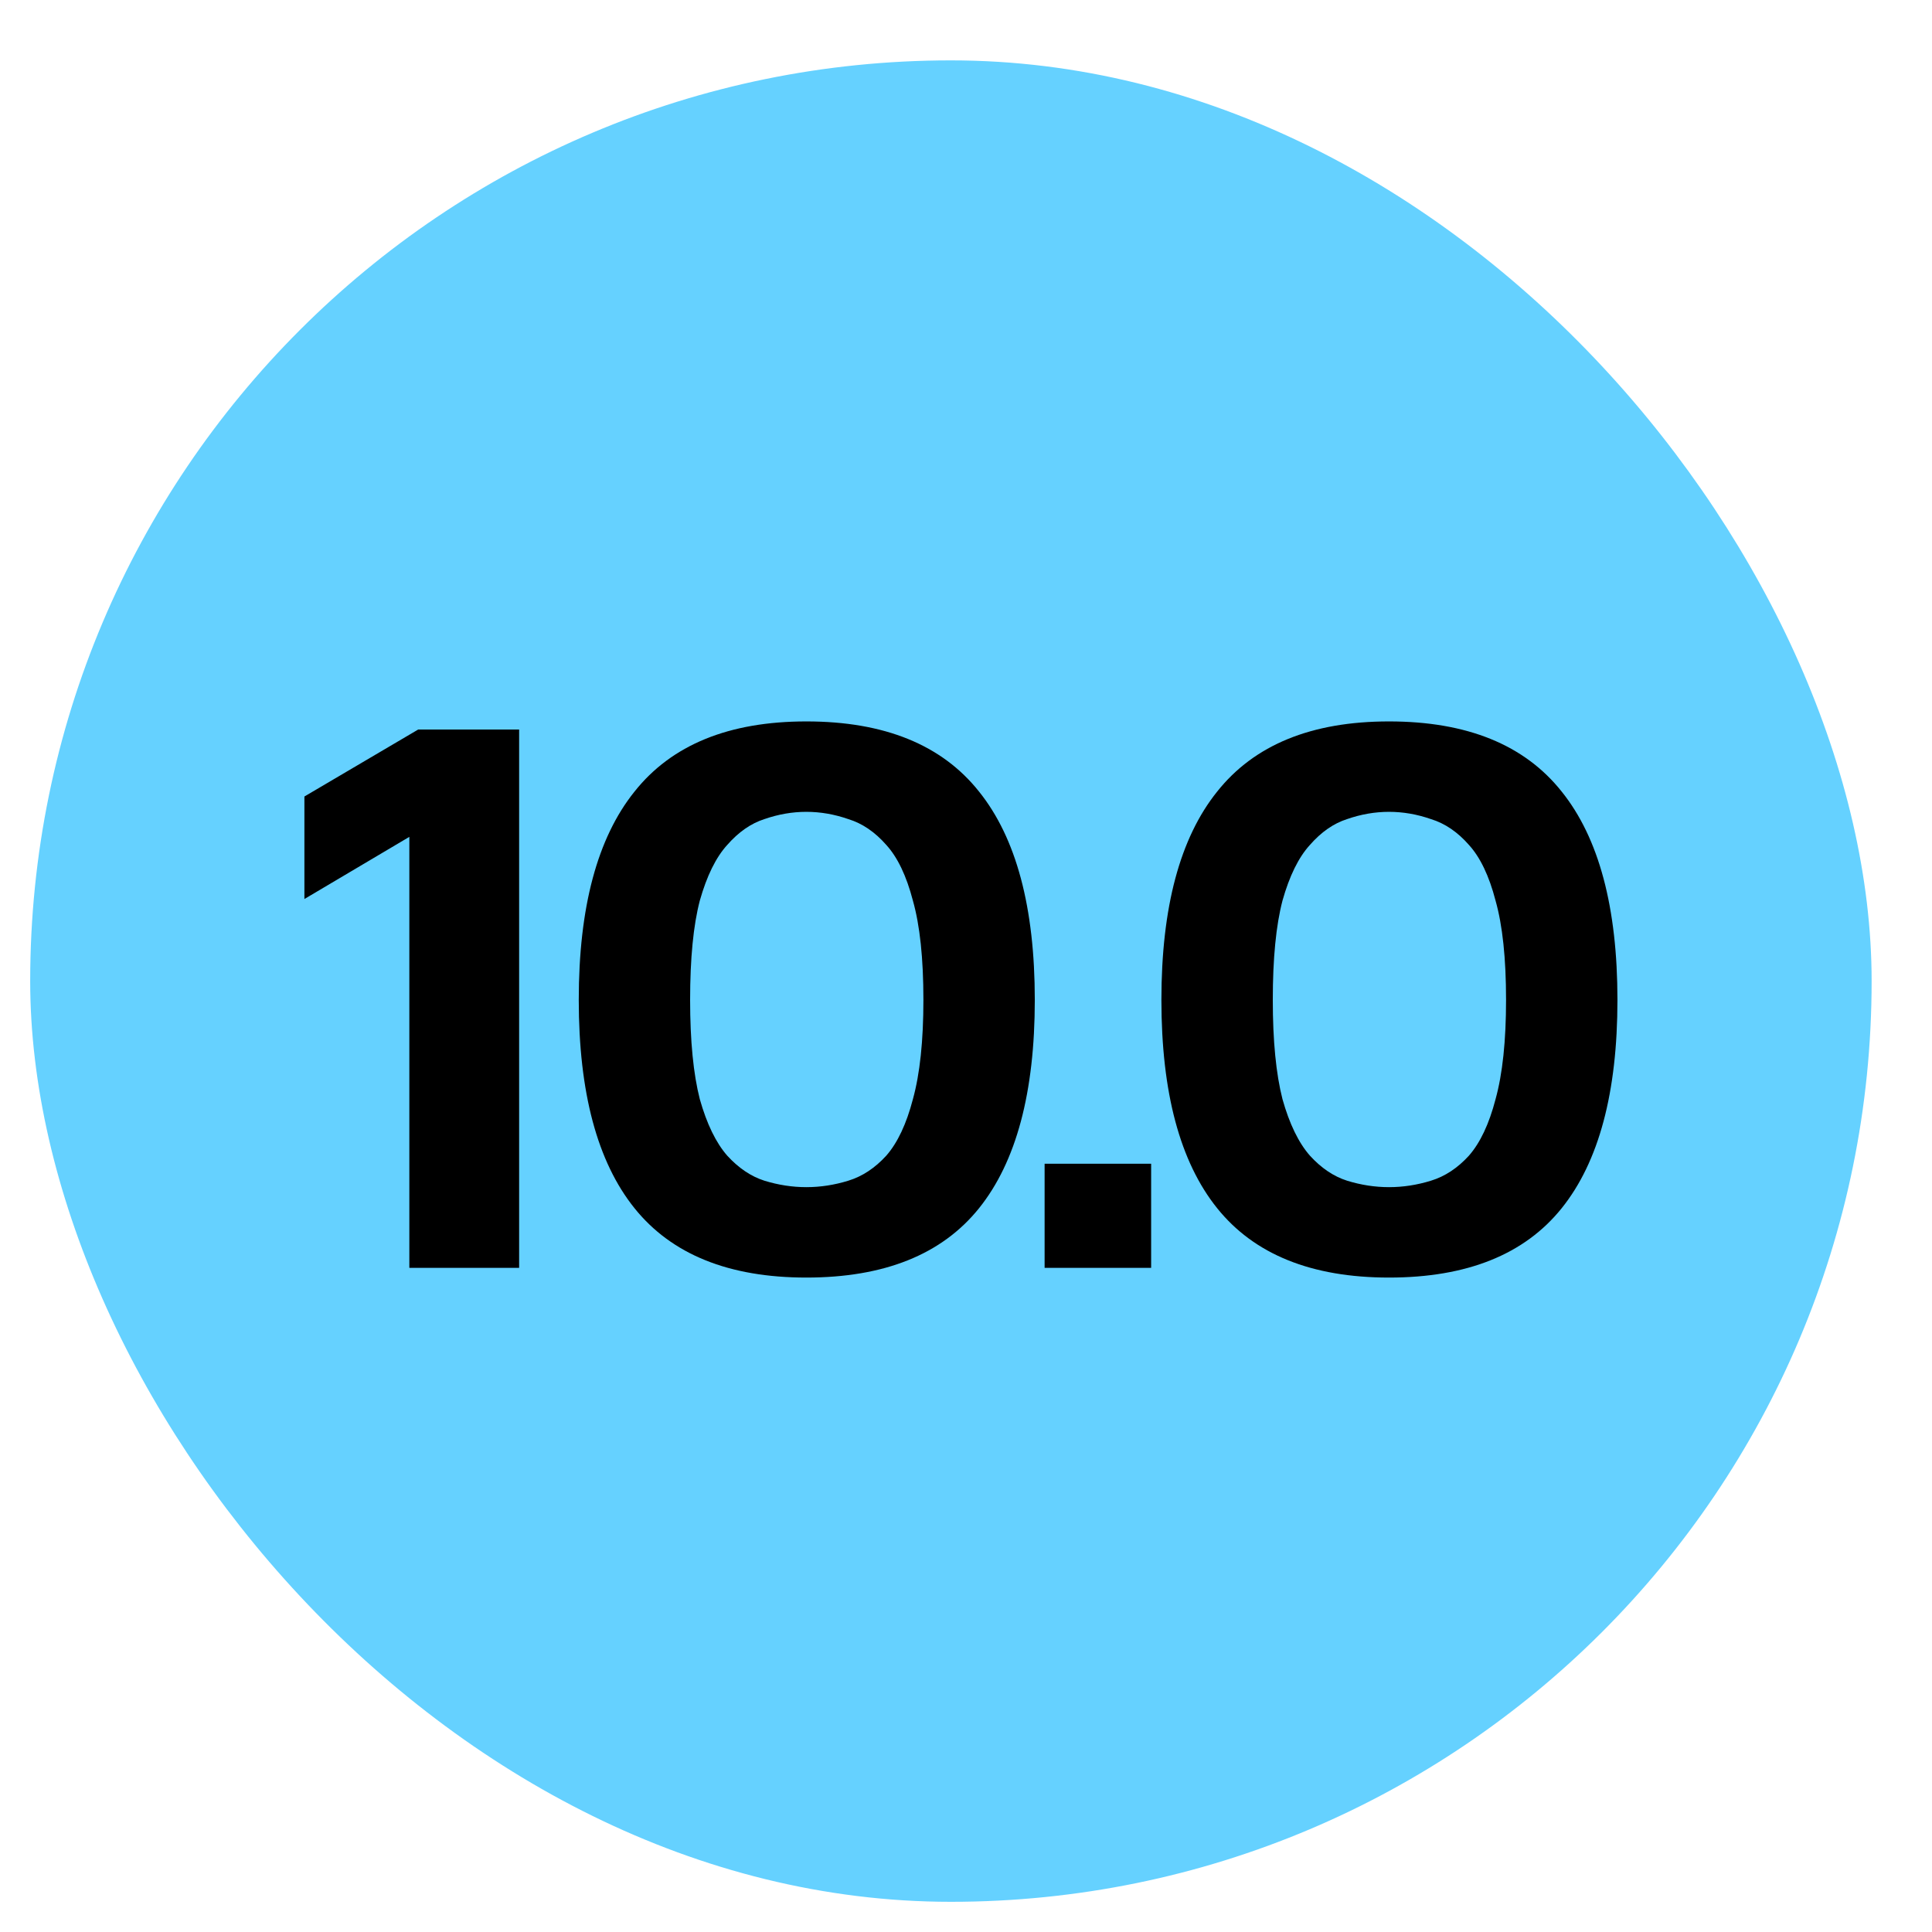
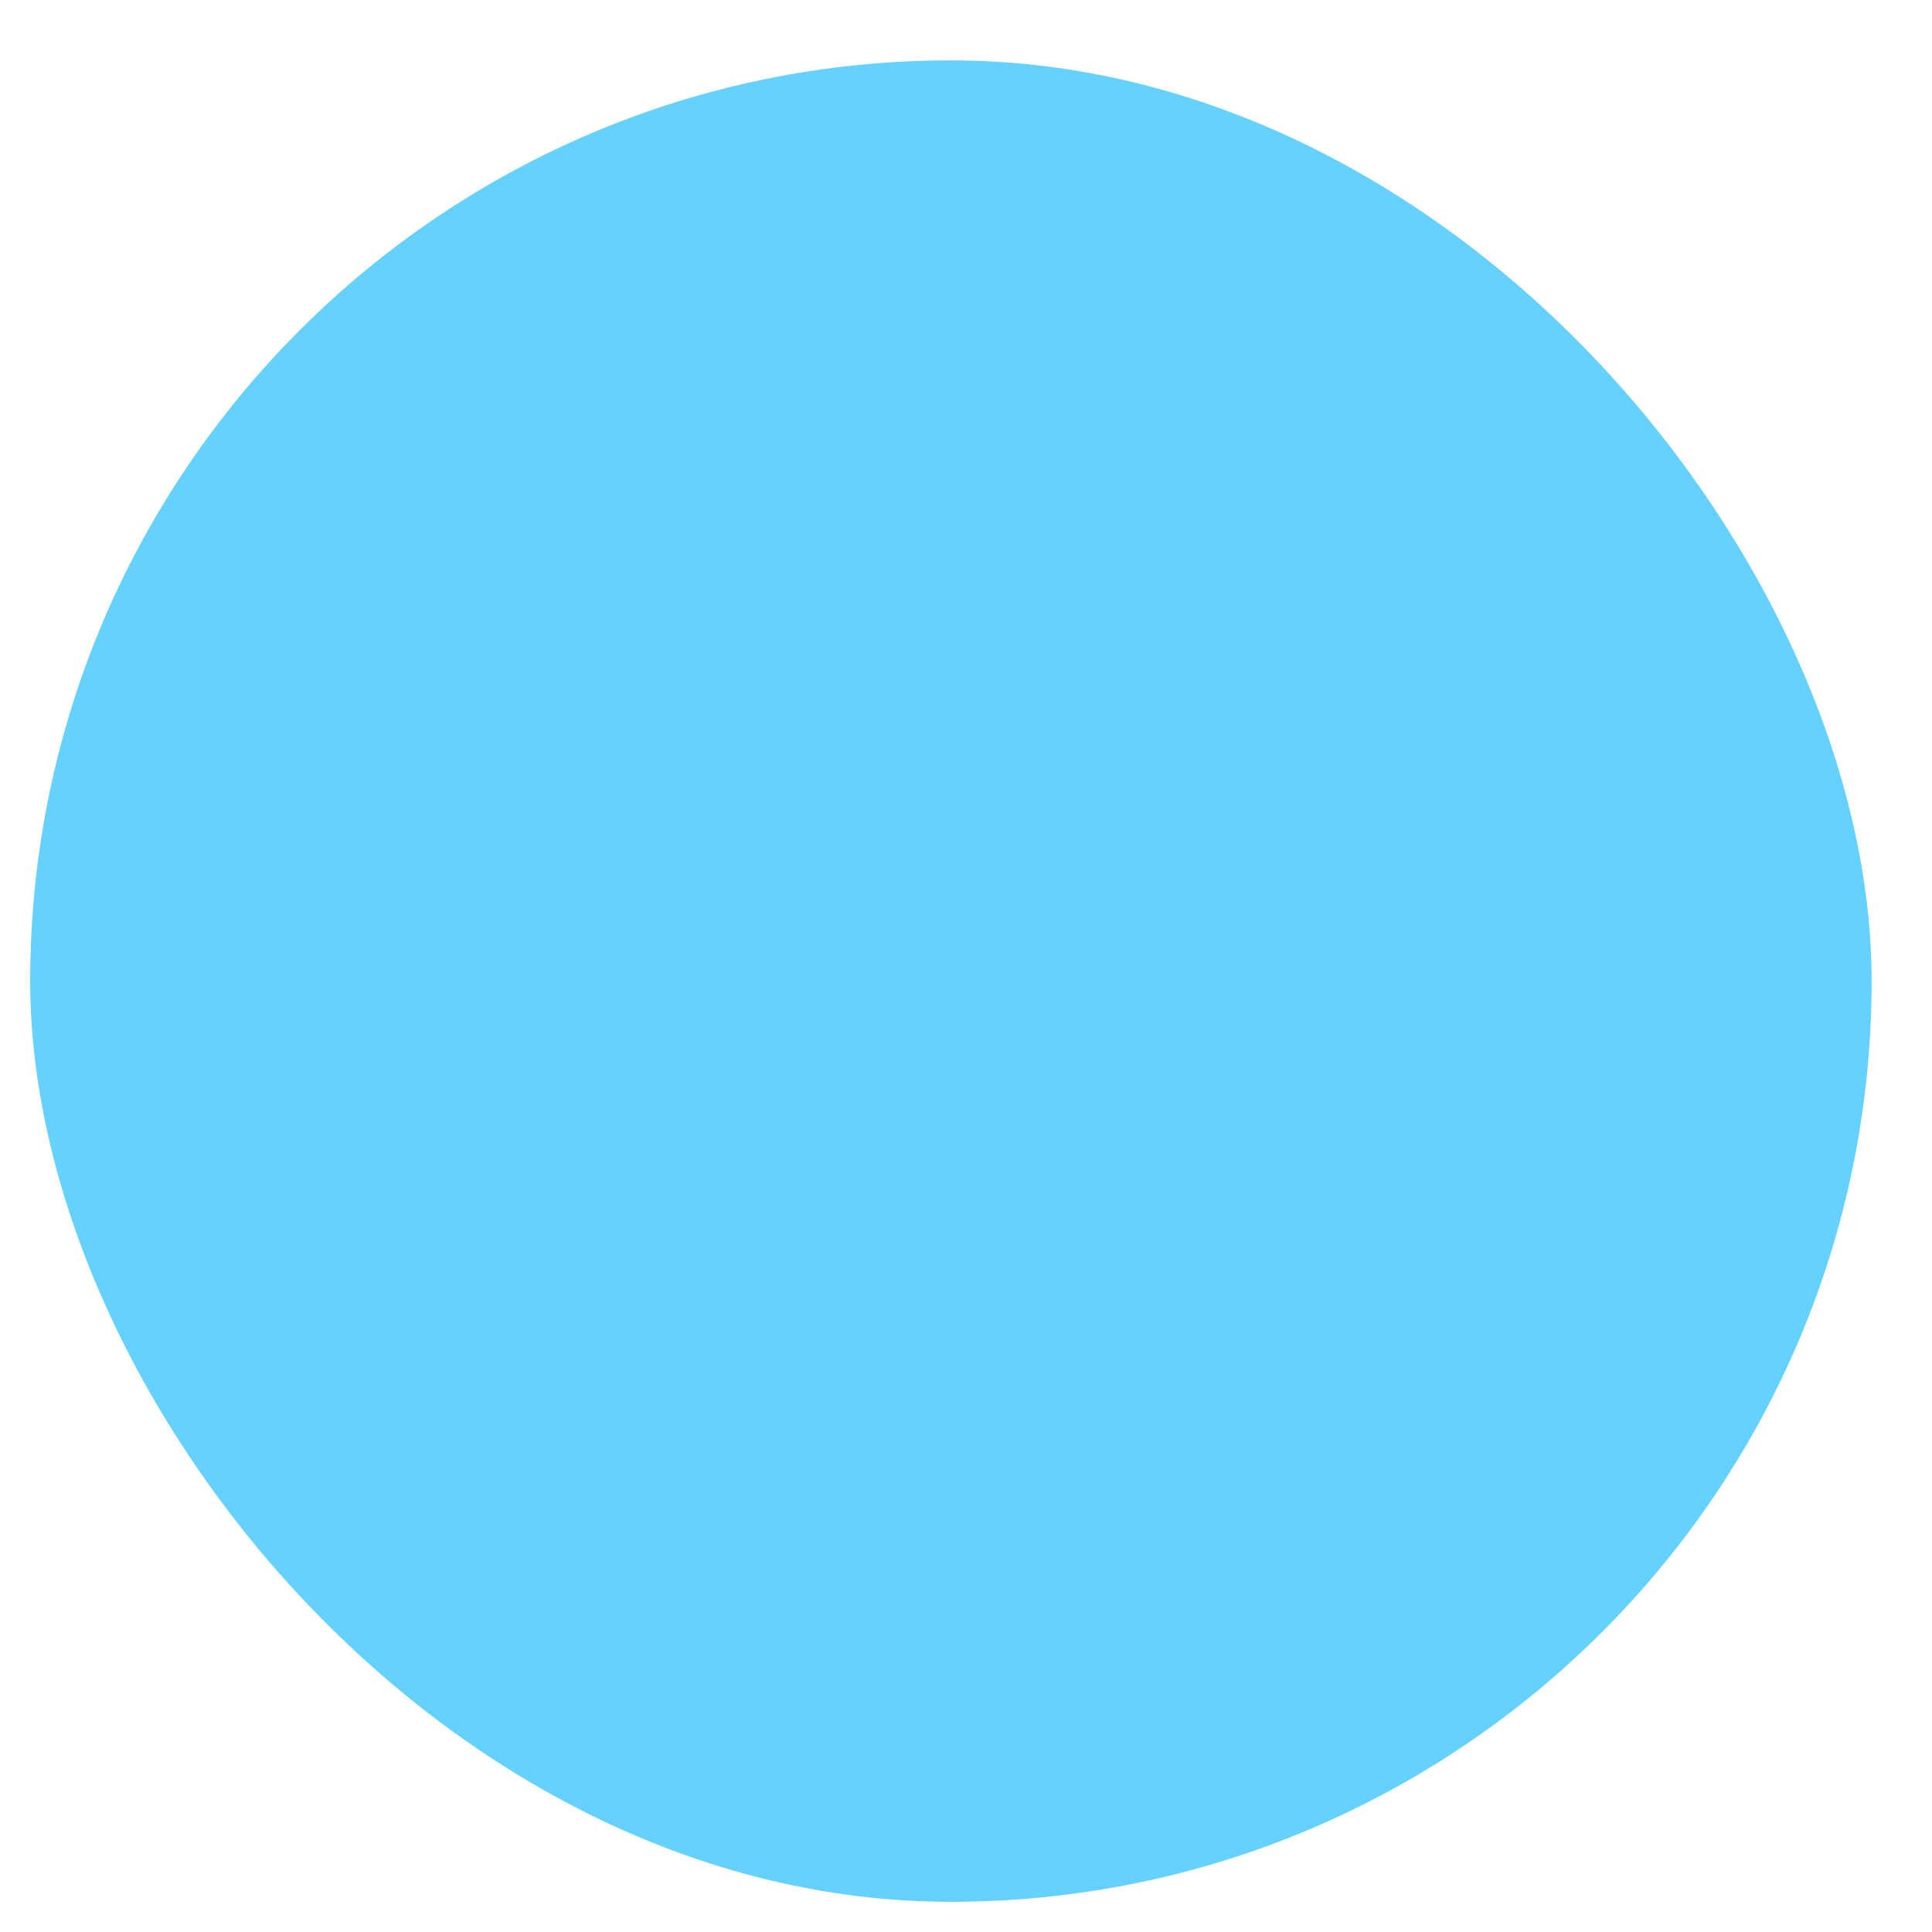
<svg xmlns="http://www.w3.org/2000/svg" width="64" height="64" viewBox="0 0 64 64" fill="none">
  <rect x="1" y="2" width="61" height="61" rx="30.5" fill="#65D1FF" />
-   <path d="M13.56 42V27.722L10.084 29.781V26.385L13.854 24.166H17.197V42H13.56ZM26.712 42.321C24.145 42.321 22.247 41.554 21.017 40.021C19.787 38.488 19.172 36.189 19.172 33.123C19.172 30.057 19.787 27.758 21.017 26.225C22.247 24.674 24.145 23.898 26.712 23.898C29.296 23.898 31.204 24.674 32.434 26.225C33.664 27.758 34.279 30.057 34.279 33.123C34.279 36.189 33.664 38.488 32.434 40.021C31.204 41.554 29.296 42.321 26.712 42.321ZM26.712 39.326C27.175 39.326 27.639 39.255 28.102 39.112C28.566 38.97 28.985 38.693 29.359 38.283C29.733 37.856 30.027 37.232 30.241 36.412C30.473 35.574 30.589 34.478 30.589 33.123C30.589 31.75 30.473 30.654 30.241 29.834C30.027 29.014 29.733 28.399 29.359 27.989C28.985 27.562 28.566 27.276 28.102 27.134C27.639 26.973 27.175 26.893 26.712 26.893C26.248 26.893 25.785 26.973 25.321 27.134C24.876 27.276 24.466 27.562 24.091 27.989C23.717 28.399 23.414 29.014 23.182 29.834C22.968 30.654 22.861 31.75 22.861 33.123C22.861 34.478 22.968 35.574 23.182 36.412C23.414 37.232 23.717 37.856 24.091 38.283C24.466 38.693 24.876 38.97 25.321 39.112C25.785 39.255 26.248 39.326 26.712 39.326ZM34.604 42V38.551H38.133V42H34.604ZM46.013 42.321C43.446 42.321 41.548 41.554 40.318 40.021C39.088 38.488 38.473 36.189 38.473 33.123C38.473 30.057 39.088 27.758 40.318 26.225C41.548 24.674 43.446 23.898 46.013 23.898C48.598 23.898 50.505 24.674 51.735 26.225C52.965 27.758 53.58 30.057 53.58 33.123C53.58 36.189 52.965 38.488 51.735 40.021C50.505 41.554 48.598 42.321 46.013 42.321ZM46.013 39.326C46.477 39.326 46.94 39.255 47.403 39.112C47.867 38.97 48.286 38.693 48.66 38.283C49.034 37.856 49.329 37.232 49.542 36.412C49.774 35.574 49.89 34.478 49.89 33.123C49.89 31.75 49.774 30.654 49.542 29.834C49.329 29.014 49.034 28.399 48.66 27.989C48.286 27.562 47.867 27.276 47.403 27.134C46.94 26.973 46.477 26.893 46.013 26.893C45.55 26.893 45.086 26.973 44.623 27.134C44.177 27.276 43.767 27.562 43.393 27.989C43.018 28.399 42.715 29.014 42.484 29.834C42.27 30.654 42.163 31.75 42.163 33.123C42.163 34.478 42.27 35.574 42.484 36.412C42.715 37.232 43.018 37.856 43.393 38.283C43.767 38.693 44.177 38.97 44.623 39.112C45.086 39.255 45.55 39.326 46.013 39.326Z" fill="black" />
</svg>